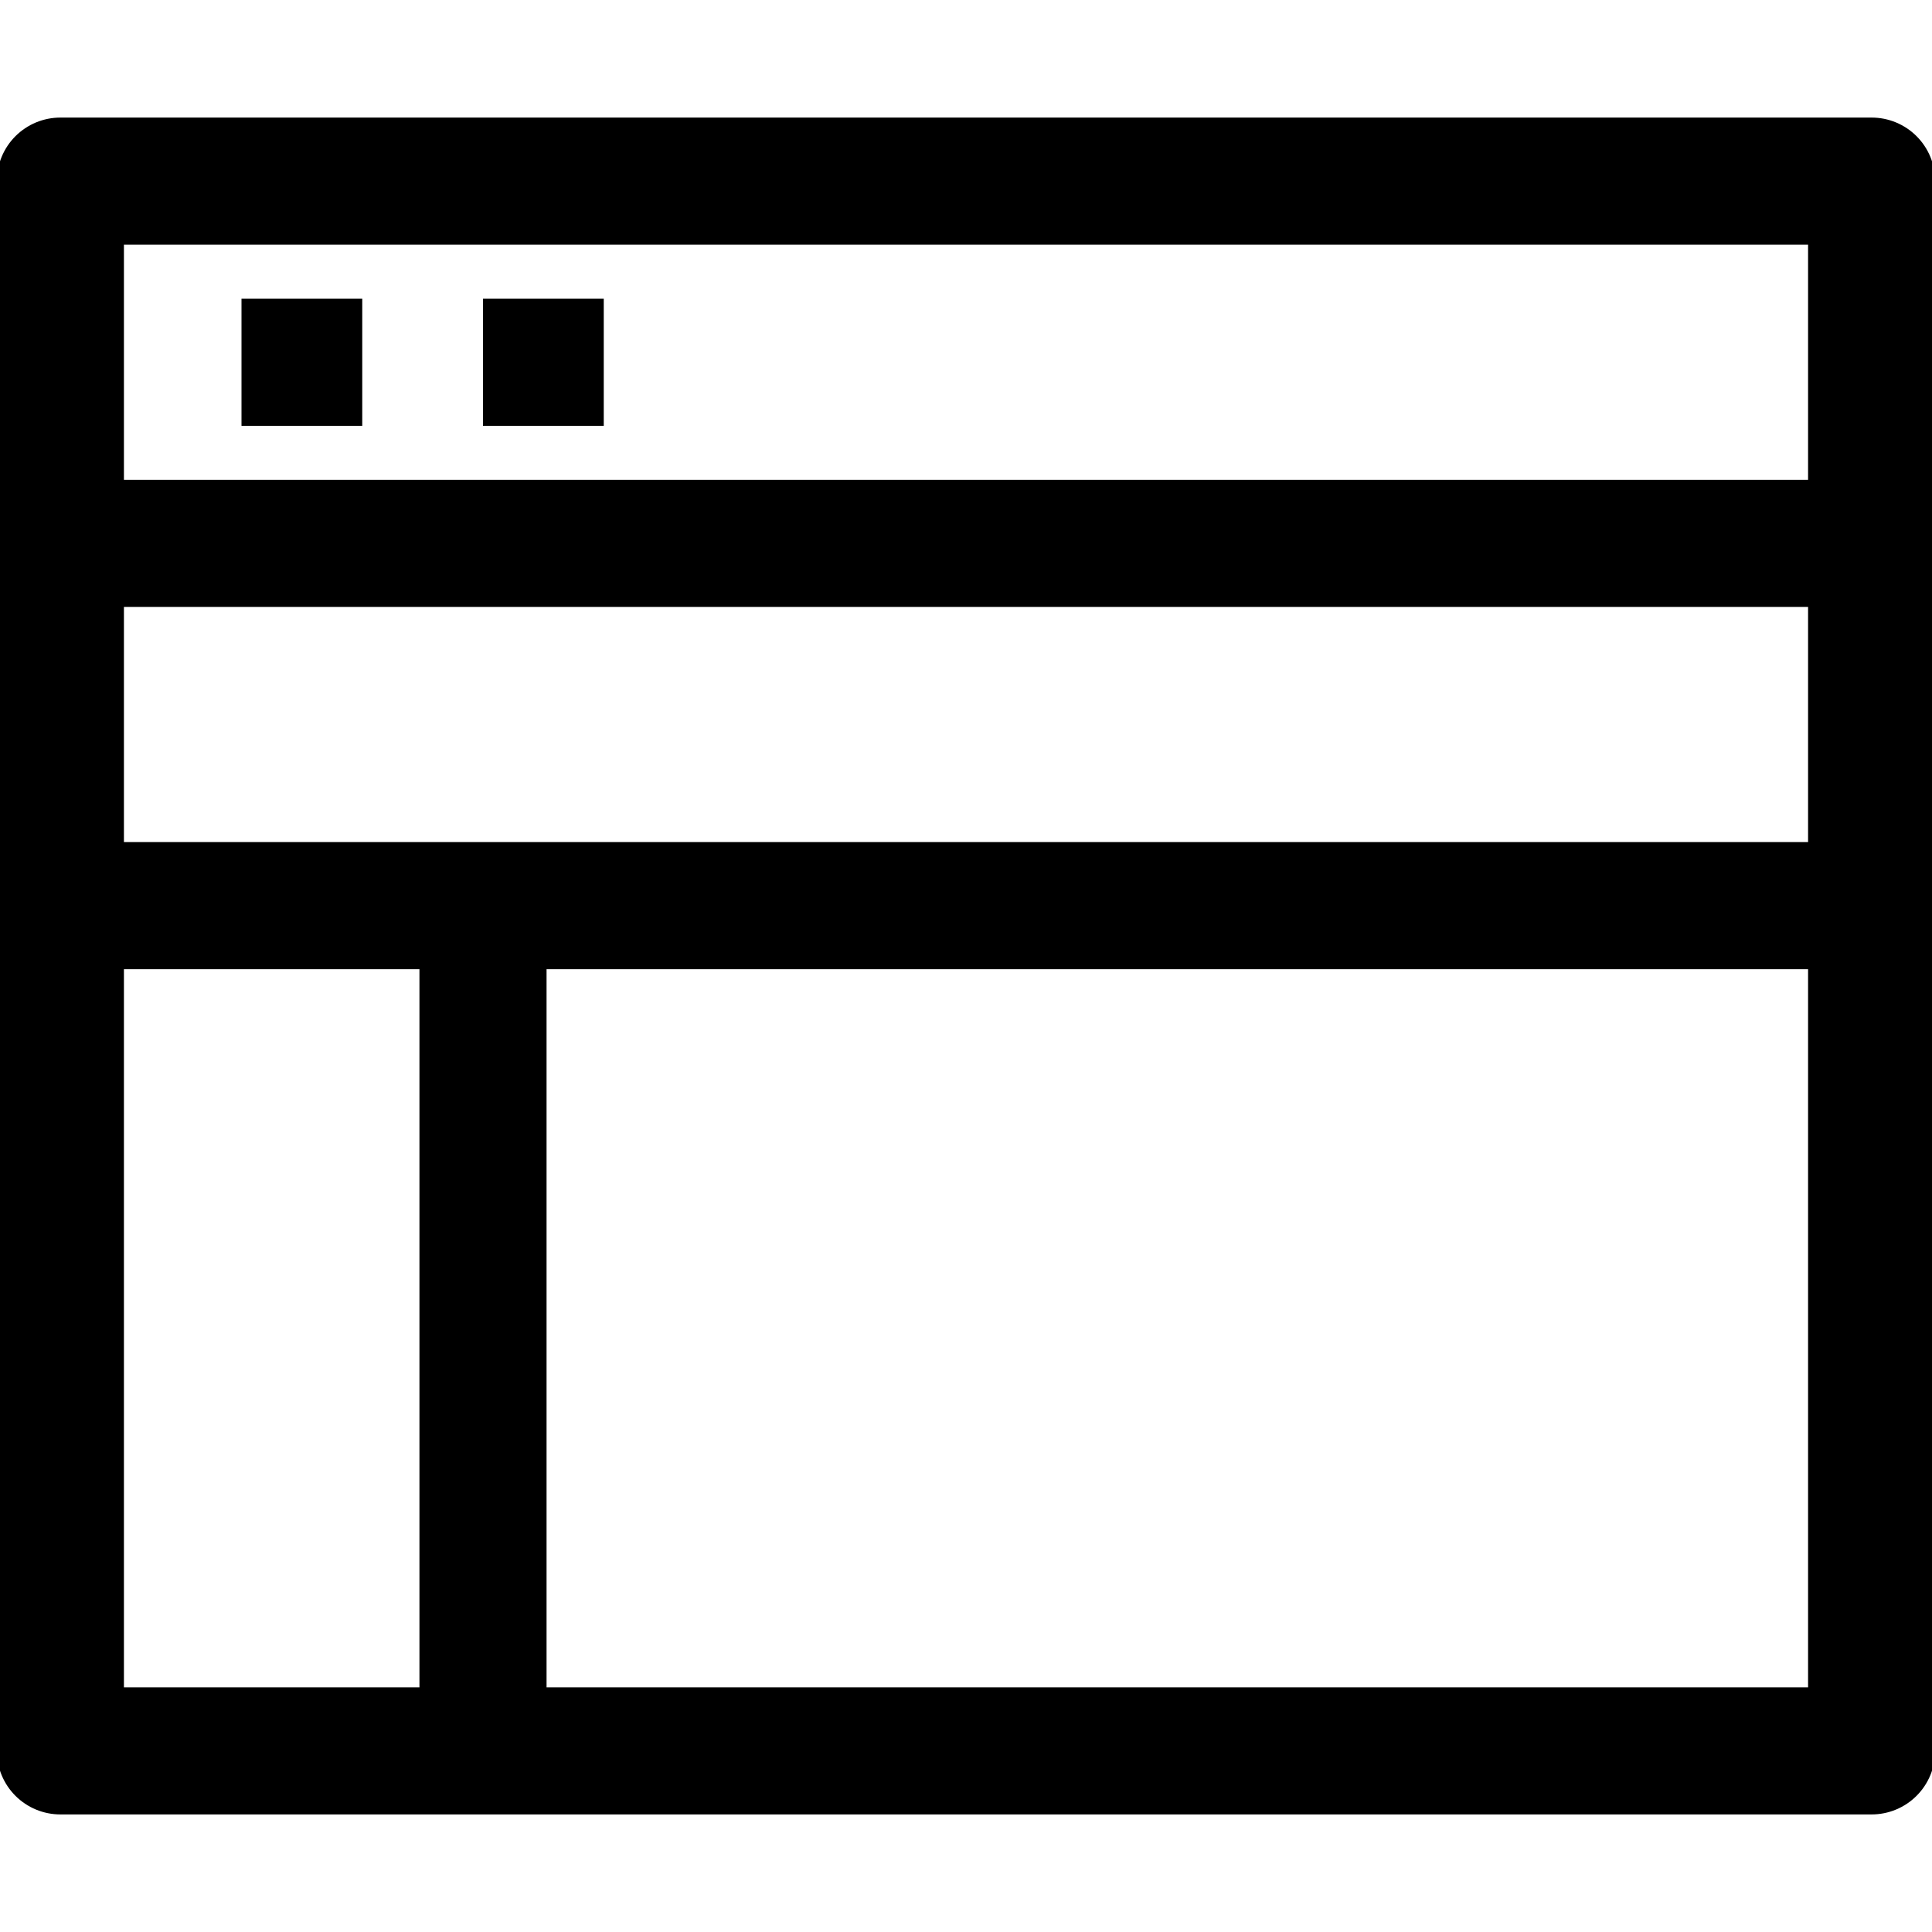
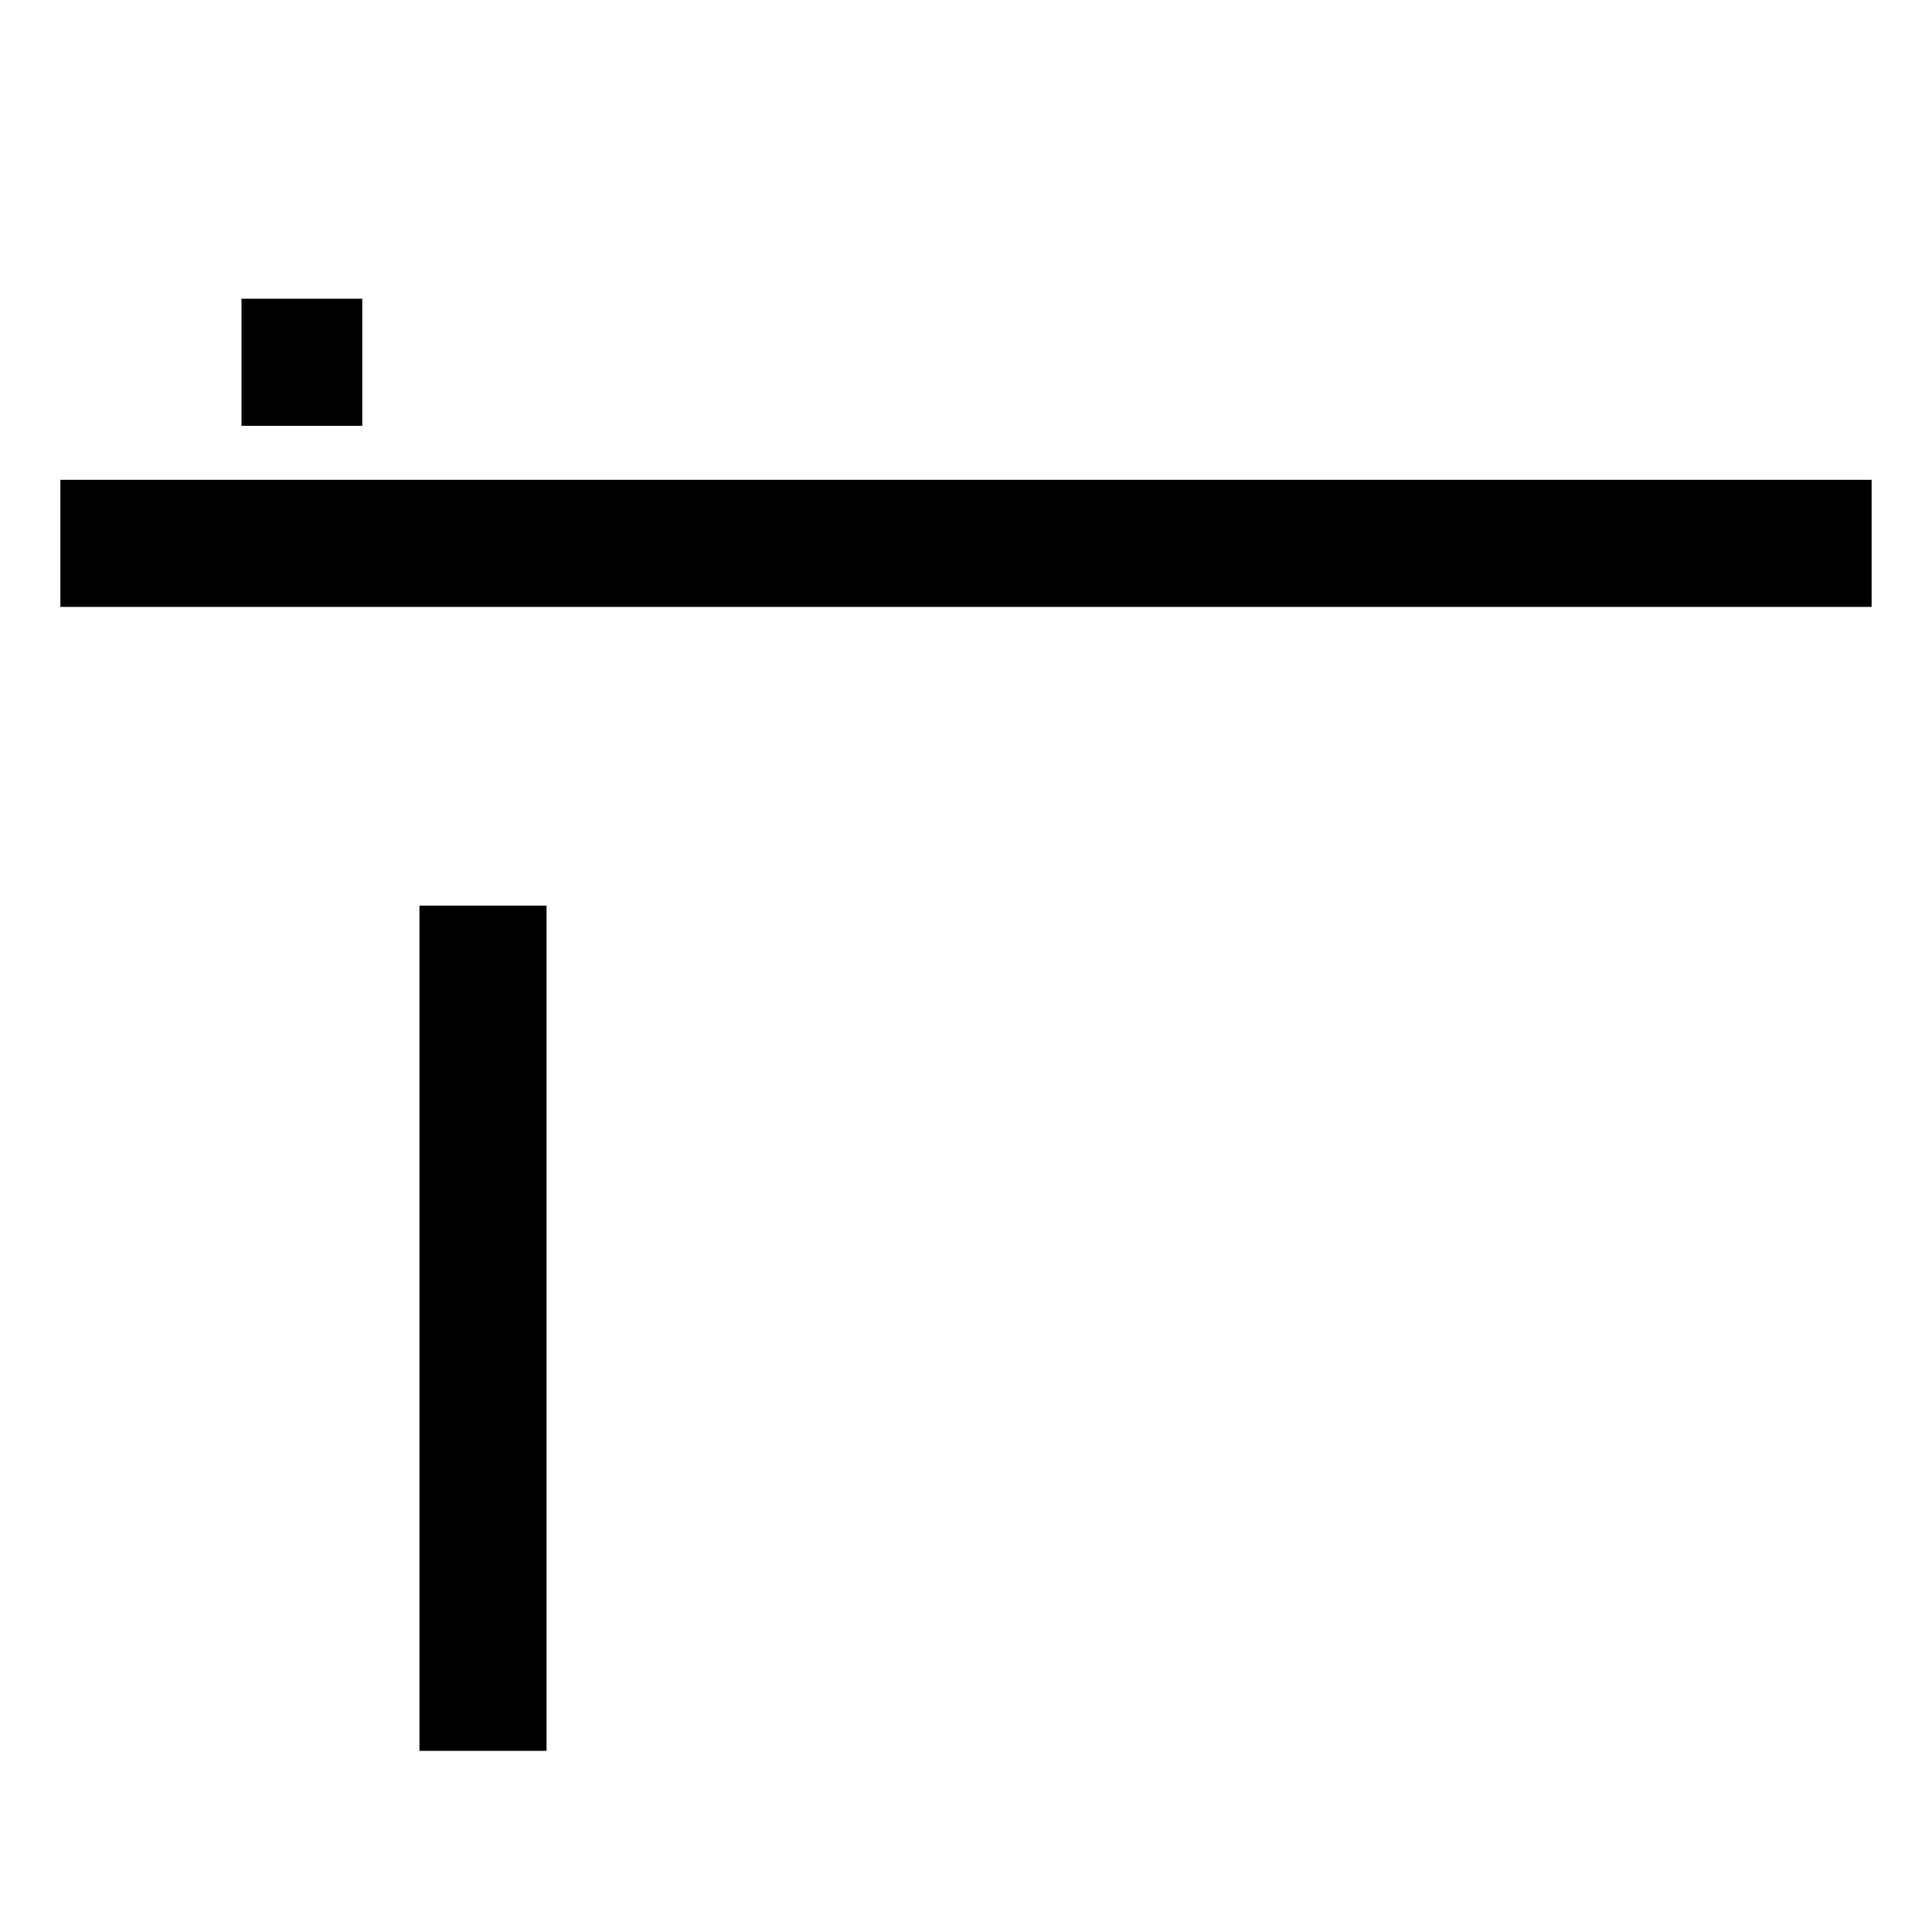
<svg xmlns="http://www.w3.org/2000/svg" width="76" height="76" viewBox="0 0 76 76" fill="none">
  <g clip-path="url(#clip0_85_572)">
-     <path d="M73.625 7.125H2.375V68.875H73.625V7.125Z" stroke="black" stroke-width="5" stroke-linejoin="round" />
    <path d="M2.375 21.375H73.625" stroke="black" stroke-width="5" stroke-linejoin="round" />
    <path d="M9.5 14.25H14.25" stroke="black" stroke-width="5" stroke-linejoin="round" />
-     <path d="M19 14.25H23.75" stroke="black" stroke-width="5" stroke-linejoin="round" />
-     <path d="M2.375 35.625H73.625" stroke="black" stroke-width="5" stroke-linejoin="round" />
    <path d="M19 35.625V68.875" stroke="black" stroke-width="5" stroke-linejoin="round" />
  </g>
  <defs>
    <clipPath id="clip0_85_572">
      <rect width="76" height="76" fill="white" />
    </clipPath>
  </defs>
</svg>